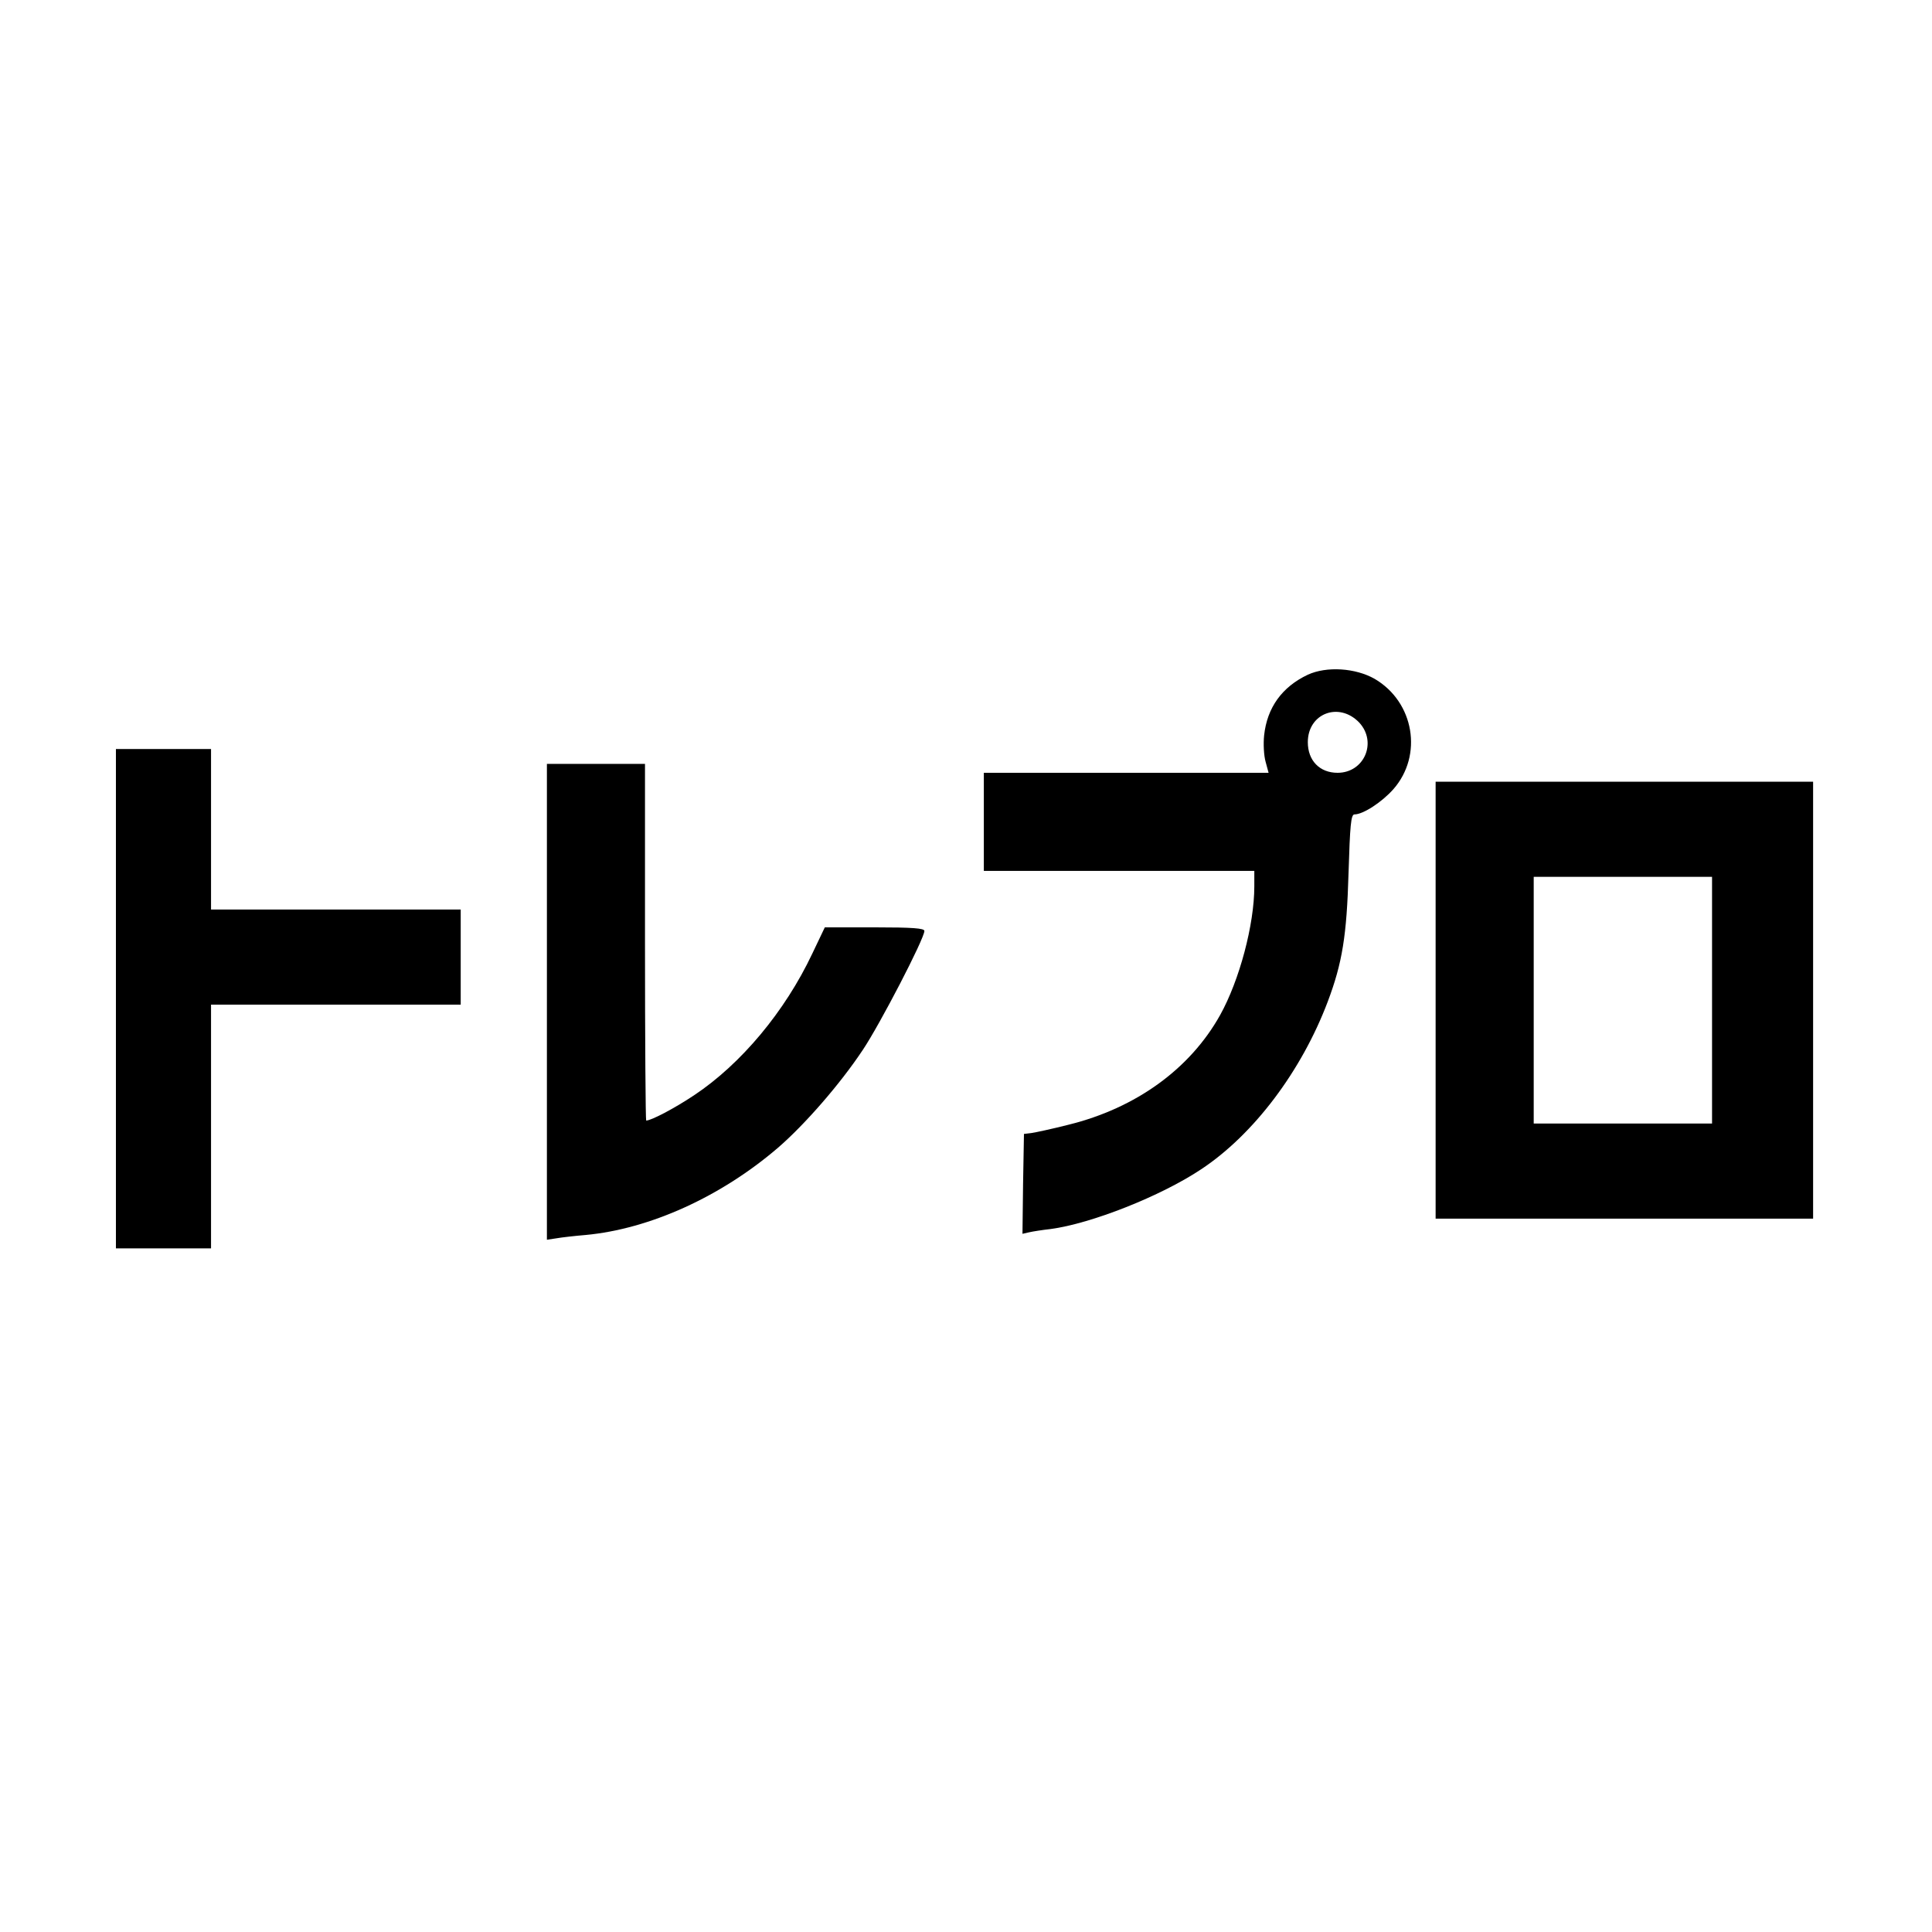
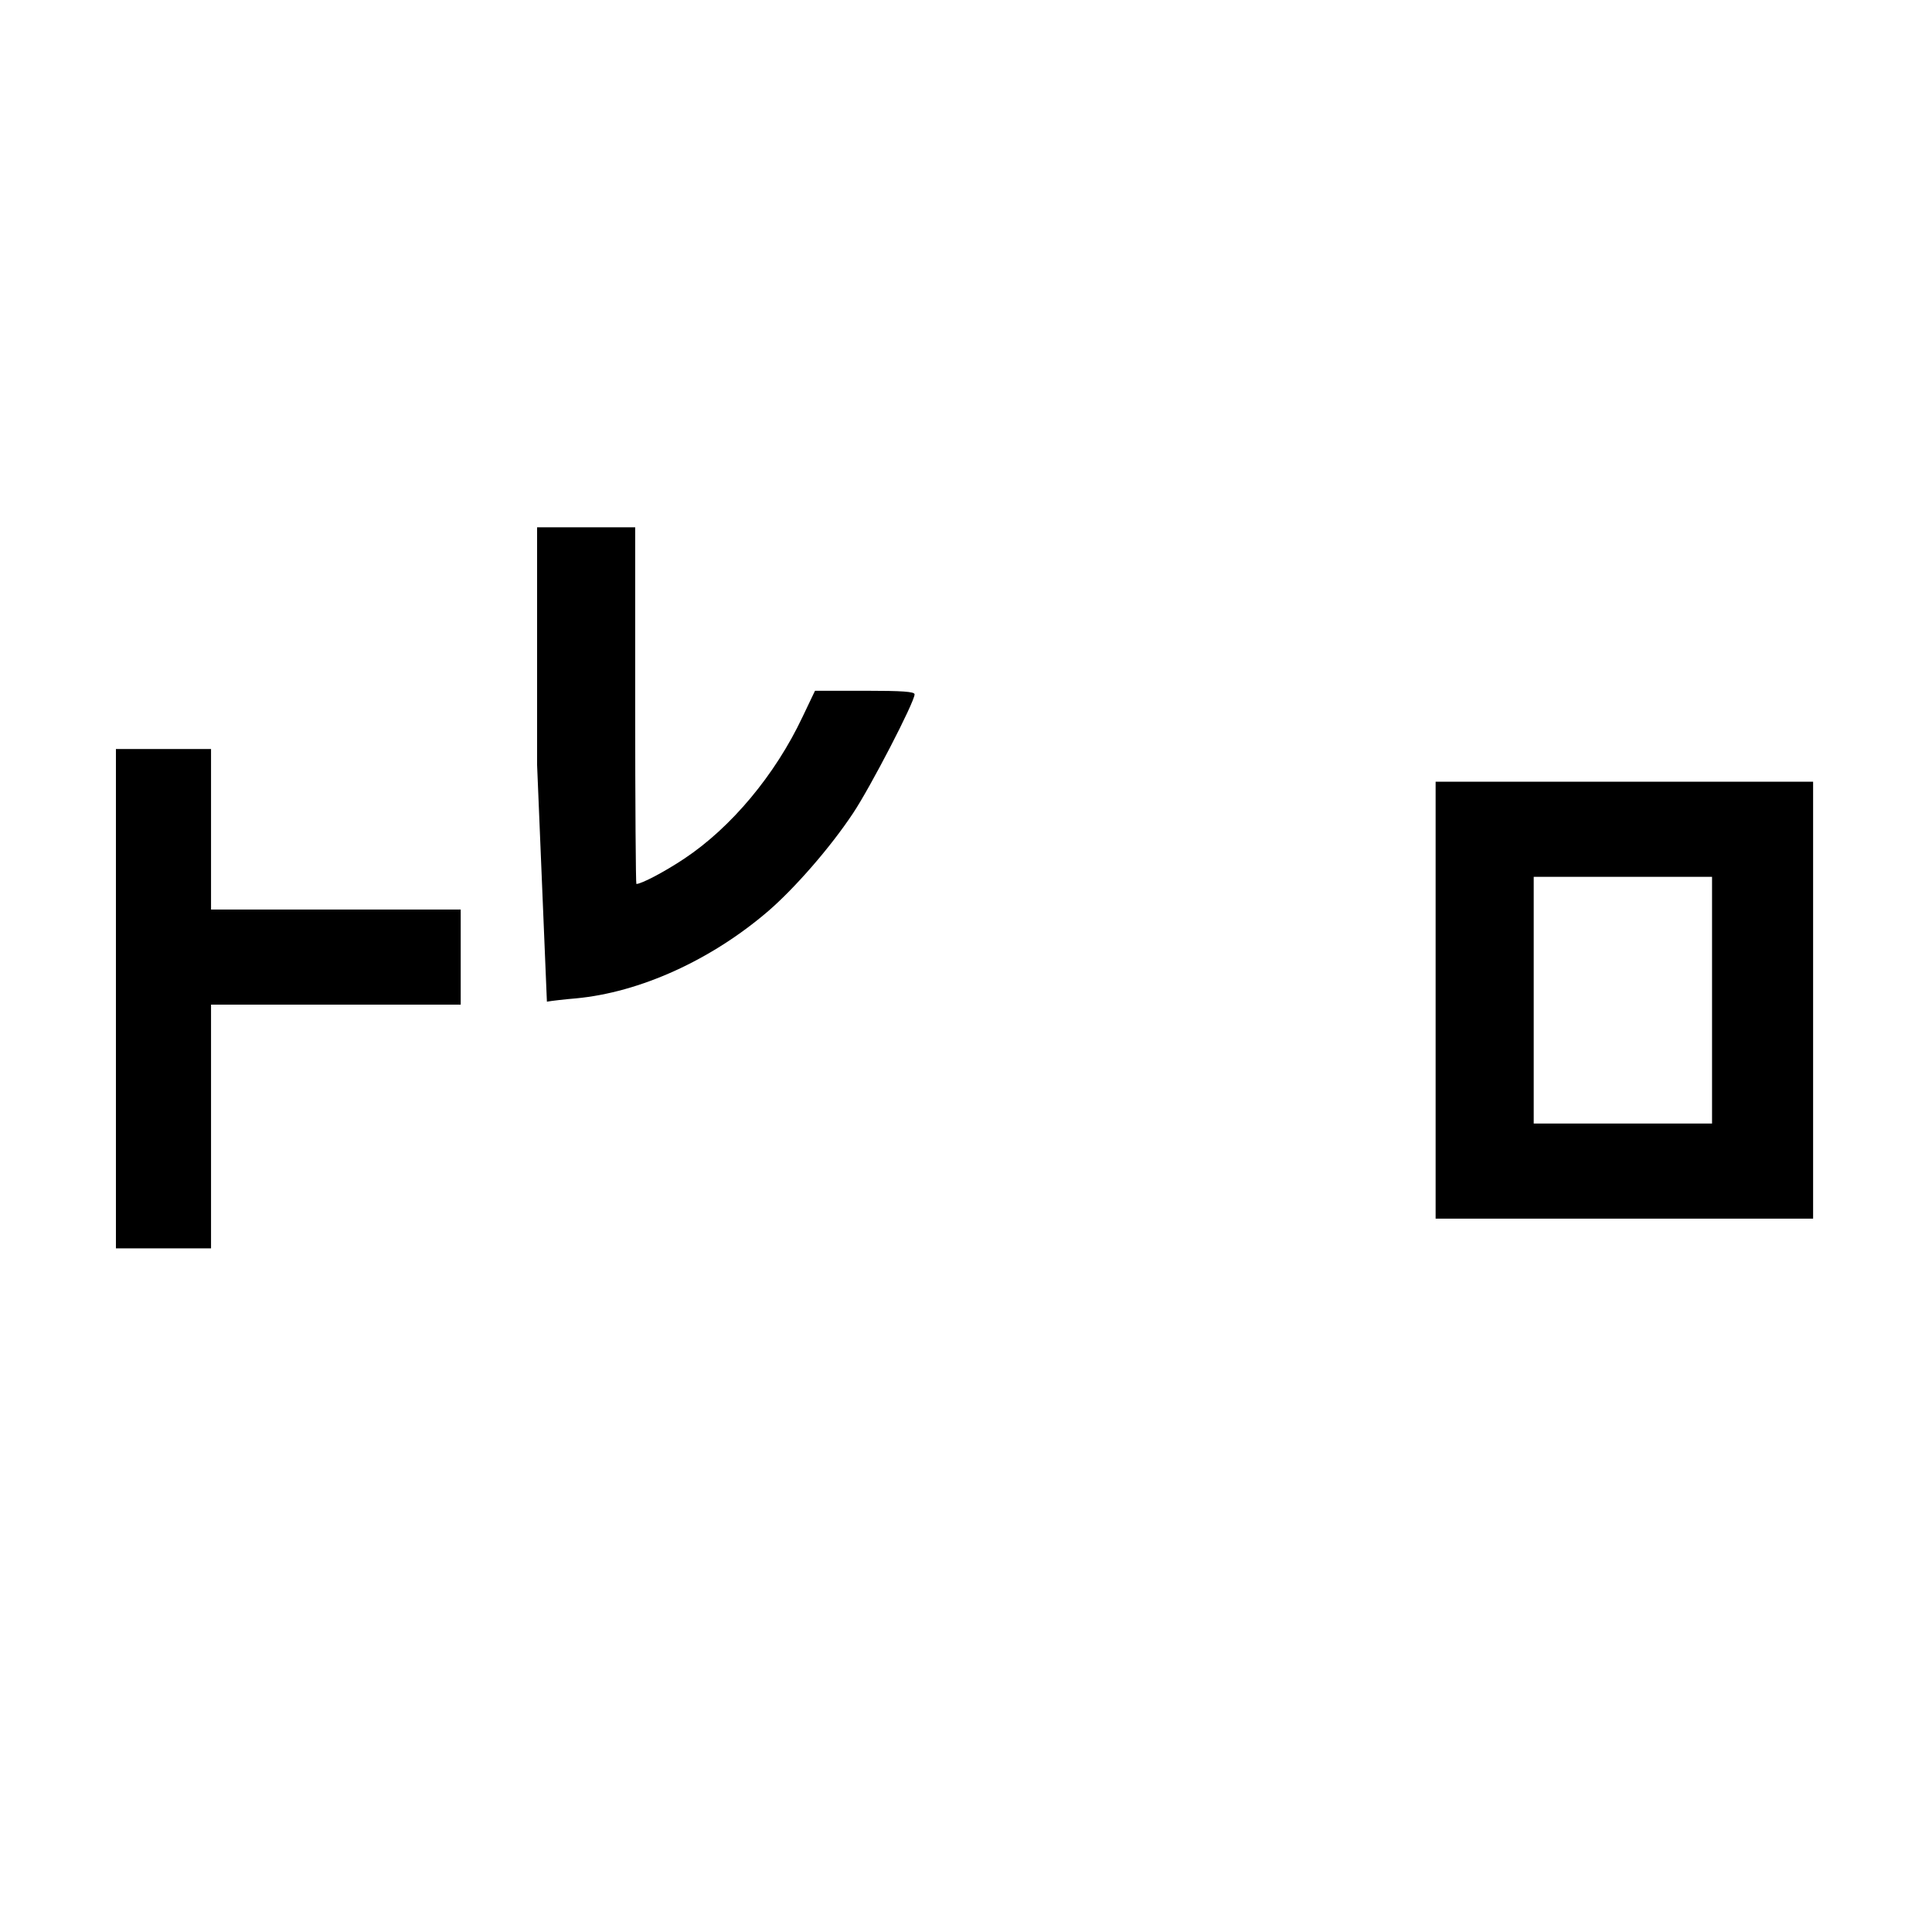
<svg xmlns="http://www.w3.org/2000/svg" version="1.0" width="650pt" height="650pt" viewBox="0 0 650 650" preserveAspectRatio="xMidYMid meet">
  <g transform="translate(0,650) scale(0.1,-0.1)" fill="#000000" stroke="none">
-     <path d="M4400 4230 c-87 -41 -137 -111 -147 -204 -3 -28 -1 -68 5 -89 l10 -37 -479 0 -479 0 0 -165 0 -165 455 0 455 0 0 -52 c0 -129 -50 -316 -115 -433 -101 -181 -283 -313 -510 -369 -55 -14 -111 -26 -125 -28 l-25 -3 -3 -168 -2 -168 22 5 c13 3 45 8 72 11 137 18 372 111 507 201 177 117 338 331 426 564 49 130 64 222 70 433 5 160 8 197 20 197 29 0 92 41 131 85 100 114 70 293 -63 371 -65 37 -162 43 -225 14z m173 -161 c61 -66 17 -169 -73 -169 -60 0 -100 41 -100 103 0 97 105 137 173 66z" />
    <path d="M390 3140 l0 -840 160 0 160 0 0 410 0 410 420 0 420 0 0 160 0 160 -420 0 -420 0 0 270 0 270 -160 0 -160 0 0 -840z" />
-     <path d="M1840 3130 l0 -801 33 5 c17 3 61 8 97 11 216 20 456 129 648 294 89 77 208 213 285 329 57 85 207 374 207 400 0 9 -40 12 -167 12 l-168 0 -42 -88 c-92 -195 -240 -372 -398 -477 -66 -44 -144 -85 -161 -85 -2 0 -4 270 -4 600 l0 600 -165 0 -165 0 0 -800z" />
+     <path d="M1840 3130 c17 3 61 8 97 11 216 20 456 129 648 294 89 77 208 213 285 329 57 85 207 374 207 400 0 9 -40 12 -167 12 l-168 0 -42 -88 c-92 -195 -240 -372 -398 -477 -66 -44 -144 -85 -161 -85 -2 0 -4 270 -4 600 l0 600 -165 0 -165 0 0 -800z" />
    <path d="M4830 3135 l0 -735 635 0 635 0 0 735 0 735 -635 0 -635 0 0 -735z m930 0 l0 -415 -300 0 -300 0 0 415 0 415 300 0 300 0 0 -415z" />
  </g>
</svg>